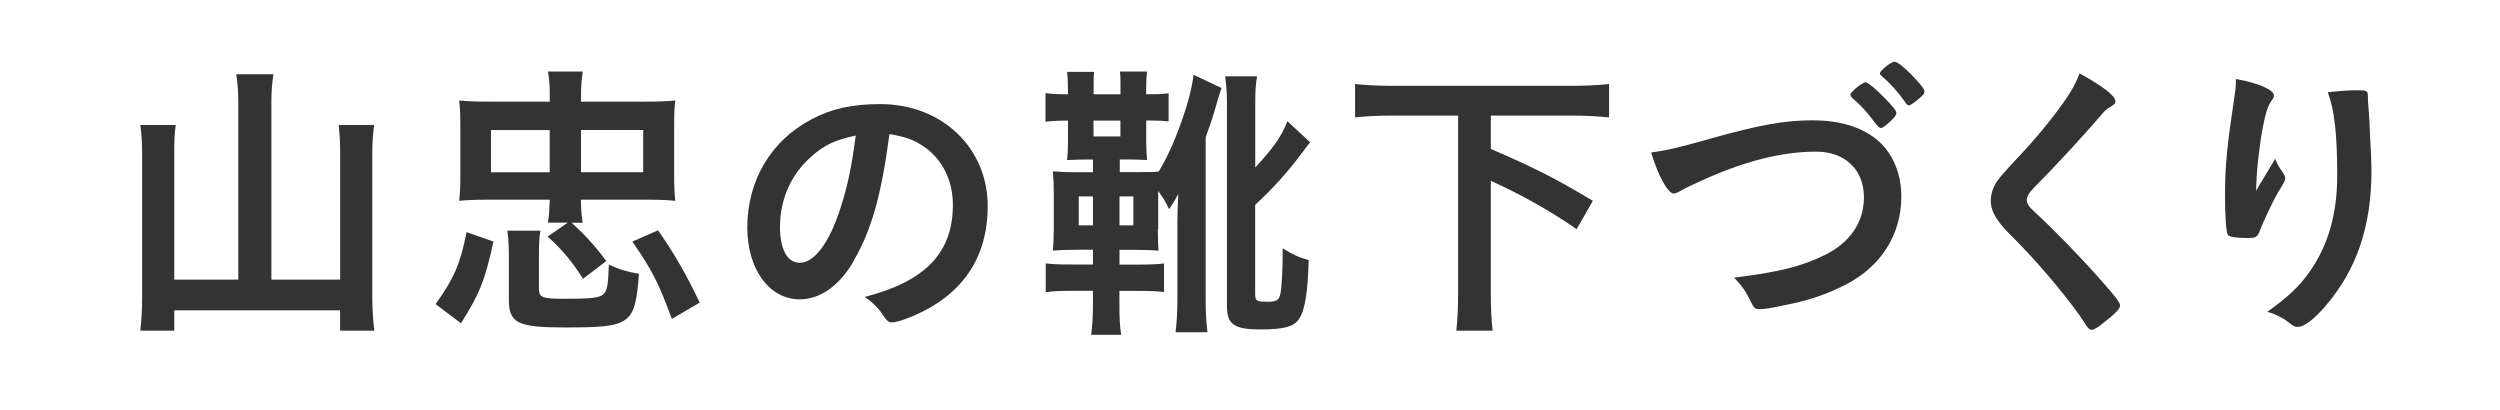
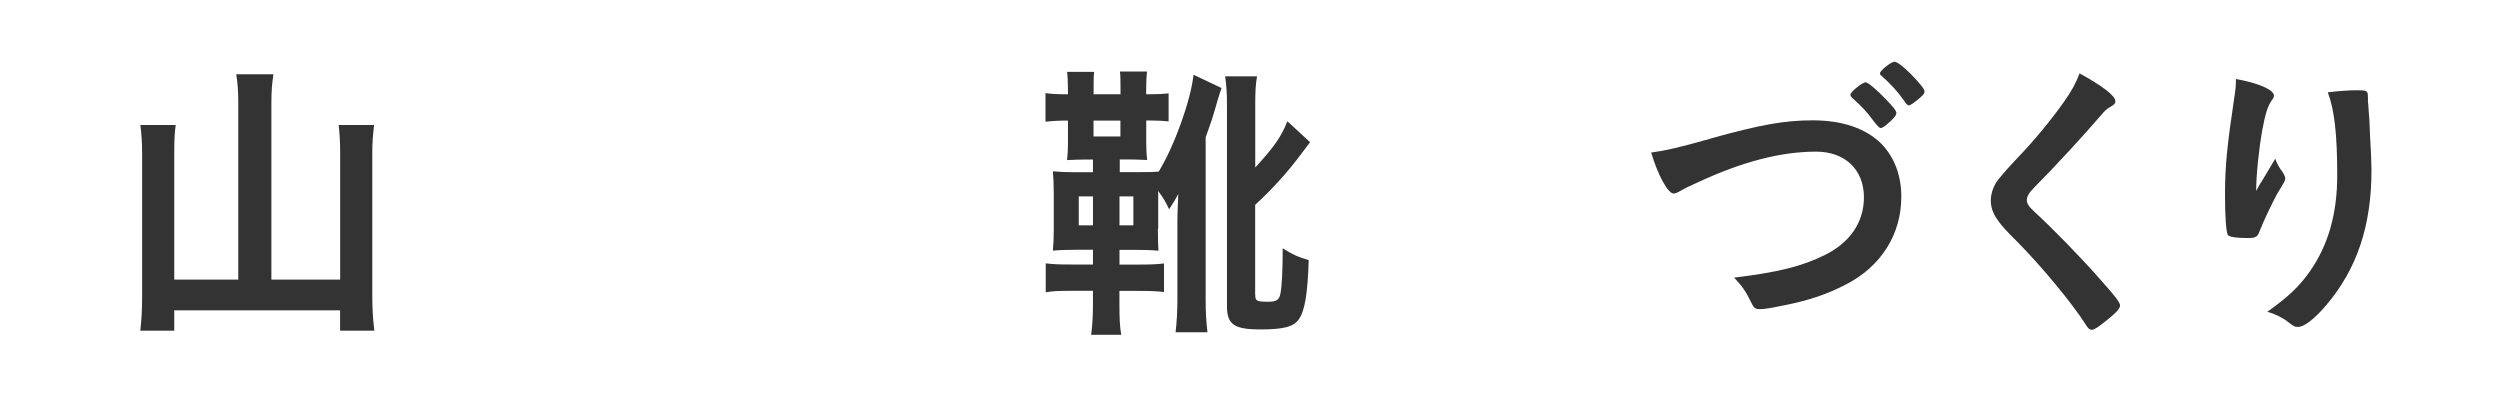
<svg xmlns="http://www.w3.org/2000/svg" id="_レイヤー_2" width="305" height="50" viewBox="0 0 305 50">
  <defs>
    <style>.cls-1{fill:#fff;}.cls-2{fill:#333;}</style>
  </defs>
  <g id="_テキスト">
    <rect class="cls-1" width="305" height="50" />
    <path class="cls-2" d="M29.07,12.55c0-1.33-.07-2.41-.25-3.49h4.54c-.18,1.15-.25,2.09-.25,3.49v21.56h8.39v-15.55c0-1.33-.07-2.23-.18-3.31h4.32c-.14,1.19-.22,2.16-.22,3.35v17.46c0,1.55.07,2.81.25,4.28h-4.18v-2.48h-20.23v2.48h-4.14c.14-1.33.22-2.41.22-4.18v-17.49c0-1.19-.07-2.38-.22-3.42h4.32c-.14.94-.18,1.87-.18,3.38v15.48h7.81V12.55Z" />
-     <path class="cls-2" d="M53.14,37.1c2.23-3.1,3.02-4.9,3.78-8.78l3.28,1.15c-1.04,4.79-1.73,6.44-3.96,9.97l-3.1-2.34ZM66.85,27.17c.14-.9.18-1.62.22-2.81h-7.45c-1.55,0-2.56.04-3.6.14.11-1.01.14-1.73.14-2.92v-6.48c0-1.19-.04-1.87-.14-2.84,1.08.11,2.27.14,3.92.14h7.13v-.5c0-1.55-.04-2.2-.22-3.17h4.25c-.14.94-.22,1.73-.22,3.2v.47h7.59c1.94,0,2.84-.04,3.92-.14-.11.83-.14,1.66-.14,2.84v6.48c0,1.26.04,2.05.14,2.92-1.08-.11-2.02-.14-3.56-.14h-7.96c0,.97.07,1.84.22,2.81h-1.37c1.55,1.37,2.92,2.88,4.25,4.68l-2.84,2.16c-1.37-2.12-2.41-3.42-4.32-5.15l2.45-1.69h-2.41ZM59.9,15.87v5.15h7.16v-5.15h-7.16ZM65.74,35.23c0,1.04.47,1.22,2.92,1.22,3.74,0,4.61-.11,5.08-.68.36-.47.47-1.26.54-3.49,1.33.61,2.02.83,3.67,1.12-.47,6.23-.94,6.55-9.07,6.55-5.76,0-6.8-.54-6.8-3.42v-5.11c0-1.51-.04-2.23-.18-3.28h4.03c-.14.9-.18,1.51-.18,3.28v3.82ZM70.88,21.01h7.59v-5.15h-7.59v5.15ZM81.97,38.9c-1.73-4.61-2.34-5.79-4.82-9.43l3.13-1.37c2.02,2.88,3.53,5.54,5.08,8.82l-3.38,1.98Z" />
-     <path class="cls-2" d="M104.13,31.88c-1.73,2.99-4.1,4.64-6.55,4.64-3.74,0-6.41-3.67-6.41-8.78,0-5.69,2.88-10.58,7.81-13.17,2.41-1.3,5-1.87,8.42-1.87,7.52,0,13.1,5.33,13.1,12.45,0,6.3-3.09,10.83-9.07,13.39-1.19.5-2.12.79-2.59.79-.43,0-.61-.14-1.08-.83-.61-.94-1.3-1.62-2.27-2.27,7.42-1.91,10.76-5.4,10.76-11.23,0-2.99-1.26-5.51-3.49-7.09-1.26-.86-2.27-1.22-4.25-1.55-1.01,7.6-2.2,11.73-4.39,15.51ZM98.94,19.14c-2.41,2.12-3.78,5.15-3.78,8.53,0,2.77.9,4.39,2.41,4.39,1.8,0,3.64-2.48,5-6.77.86-2.7,1.29-4.75,1.83-8.75-2.56.54-3.82,1.15-5.47,2.59Z" />
    <path class="cls-2" d="M141.26,27.96c0,1.26.04,1.98.07,2.63-.72-.07-1.48-.11-3.02-.11h-1.73v1.8h2.12c1.8,0,2.48-.04,3.31-.14v3.49c-.86-.11-1.69-.14-3.28-.14h-2.16v1.62c0,1.73.04,2.7.22,3.74h-3.67c.14-1.15.22-2.12.22-3.82v-1.55h-2.52c-1.8,0-2.41.04-3.24.18v-3.53c.94.11,1.51.14,3.28.14h2.48v-1.8h-1.94c-1.44,0-2.2.04-2.95.11.07-.72.11-1.58.11-2.7v-4.21c0-1.15-.04-1.91-.11-2.77.83.07,1.44.11,3.02.11h1.87v-1.55h-.86c-.76,0-1.55.04-2.3.07.07-.65.11-1.26.11-2.05v-2.77c-1.15,0-1.84.04-2.74.14v-3.49c.86.11,1.33.14,2.74.14v-.43c0-1.12-.04-1.76-.11-2.3h3.31c-.07.5-.07.97-.07,2.3v.43h3.28v-.5c0-1.33,0-1.66-.07-2.27h3.31c-.07.54-.11,1.26-.11,2.27v.5h.36c1.12,0,1.73-.04,2.38-.11v3.42c-.65-.07-1.26-.11-2.3-.11h-.43v2.7c0,.9.04,1.48.11,2.12-.83-.04-1.58-.07-2.3-.07h-1.04v1.55h1.73c1.91,0,2.2,0,3.02-.07,1.91-3.09,3.92-8.71,4.25-11.81l3.42,1.62q-.18.47-.5,1.55c-.61,2.16-.76,2.56-1.44,4.46v19.87c0,1.58.07,2.63.22,3.92h-3.89c.14-1.26.22-2.48.22-3.92v-9.61q0-1.12.11-3.35c-.32.61-.5.94-1.12,1.87-.47-.97-.58-1.19-1.33-2.23v4.64ZM131.61,23.96v3.53h1.73v-3.53h-1.73ZM133.41,14.71v1.94h3.28v-1.94h-3.28ZM136.58,27.49h1.69v-3.53h-1.69v3.53ZM153.14,35.95c0,.79.18.86,1.62.86.94,0,1.3-.22,1.44-.94.18-.76.29-2.92.29-5.58,1.19.76,1.91,1.08,3.17,1.44-.11,4-.47,6.19-1.19,7.2-.65.94-1.84,1.26-4.75,1.26-3.13,0-4.03-.61-4.03-2.81V12.77c0-1.48-.07-2.3-.22-3.46h3.89c-.18,1.01-.22,1.87-.22,3.46v7.67c2.3-2.52,3.17-3.74,3.92-5.65l2.77,2.56q-.32.43-1.12,1.48c-1.66,2.23-3.53,4.28-5.58,6.16v10.98Z" />
-     <path class="cls-2" d="M169.96,14.1c-1.69,0-3.2.07-4.64.22v-4.07c1.33.14,2.84.22,4.64.22h21.71c1.76,0,3.2-.07,4.64-.22v4.07c-1.51-.14-2.92-.22-4.64-.22h-9.79v4.07c5.25,2.27,7.77,3.53,12.45,6.33l-1.98,3.46c-3.17-2.2-6.8-4.25-10.47-5.9v13.53c0,2.16.07,3.42.22,4.75h-4.43c.14-1.33.22-2.52.22-4.75V14.1h-7.92Z" />
    <path class="cls-2" d="M208.66,16.91c6.05-1.69,9.07-2.23,12.46-2.23,3.64,0,6.48.97,8.39,2.84,1.58,1.62,2.45,3.85,2.45,6.48,0,4.61-2.48,8.53-6.8,10.73-2.3,1.19-4.64,1.98-7.85,2.59-1.4.29-2.12.4-2.66.4-.43,0-.65-.14-.86-.54-.83-1.69-1.15-2.16-2.23-3.31,5.36-.65,8.28-1.37,11.09-2.77,3.06-1.51,4.75-4,4.75-7.02,0-3.38-2.3-5.58-5.83-5.58-4.28,0-9.04,1.22-14.51,3.78-.97.43-1.48.68-1.84.9-.65.36-.83.43-1.04.43-.68,0-1.91-2.2-2.74-5,1.66-.22,3.31-.58,7.23-1.69ZM230.15,15.22c-.36.29-.54.4-.72.4q-.22,0-.94-.97c-.68-.94-1.4-1.73-2.56-2.74-.11-.11-.18-.25-.18-.36,0-.32,1.44-1.51,1.87-1.51.25,0,1.26.83,2.41,2.02,1.01,1.04,1.33,1.48,1.33,1.73,0,.29-.36.72-1.22,1.44ZM232.42,12.45c-.79-1.15-1.8-2.27-2.88-3.2-.14-.11-.18-.18-.18-.32,0-.32,1.37-1.4,1.76-1.4.32,0,1.04.54,1.98,1.48,1.19,1.22,1.69,1.87,1.69,2.12s-.07.36-.5.76c-.58.5-1.22.97-1.4.97-.11,0-.29-.11-.47-.4Z" />
    <path class="cls-2" d="M258.07,12.34c0,.32-.14.43-.76.79-.25.14-.58.43-.9.83-2.23,2.59-5.43,6.08-8.28,8.96-.61.61-.86,1.08-.86,1.51,0,.4.29.83.97,1.44,2.12,1.94,5.58,5.47,8.14,8.39,1.8,2.02,2.27,2.66,2.27,3.02,0,.4-.61,1.01-2.09,2.16-.68.54-1.12.79-1.33.79-.32,0-.47-.14-.83-.72-1.55-2.45-5.33-7.02-8.21-9.93-1.62-1.62-1.94-1.98-2.45-2.7-.61-.86-.86-1.58-.86-2.41,0-.72.22-1.48.65-2.2q.4-.65,2.59-2.99c2.09-2.16,4.32-4.9,5.72-6.91.94-1.33,1.4-2.2,1.87-3.42,2.81,1.55,4.36,2.74,4.36,3.38Z" />
    <path class="cls-2" d="M275.82,22.31q.18-.29,1.76-2.95c.22.61.43,1.01.86,1.58.25.4.36.61.36.83s-.07.4-.94,1.8c-.61,1.08-1.66,3.31-2.09,4.39-.36,1.01-.5,1.08-1.69,1.08s-2.12-.14-2.27-.36c-.22-.29-.36-2.23-.36-4.9,0-3.53.25-6.01,1.19-12.27.11-.72.14-1.08.14-1.87,2.81.5,4.64,1.33,4.64,2.02,0,.18-.04.29-.29.61-.47.68-.76,1.62-1.12,3.53-.43,2.41-.76,5.58-.76,7.49q.32-.58.54-.97ZM288.89,11.8v.61c.04.14.04.43.07.83q.04.58.11,1.48,0,.4.07,1.73c.11,1.73.18,3.46.18,4.32,0,6.77-1.76,12.02-5.51,16.45-1.44,1.69-2.7,2.66-3.42,2.66-.43,0-.47,0-1.22-.58-.68-.54-1.62-1.01-2.56-1.26,2.52-1.8,3.89-3.06,5.22-4.97,2.23-3.2,3.31-7.02,3.31-11.66,0-4.93-.32-7.96-1.15-10.15,1.51-.18,2.63-.25,3.67-.25s1.22.07,1.22.68v.11Z" />
  </g>
</svg>